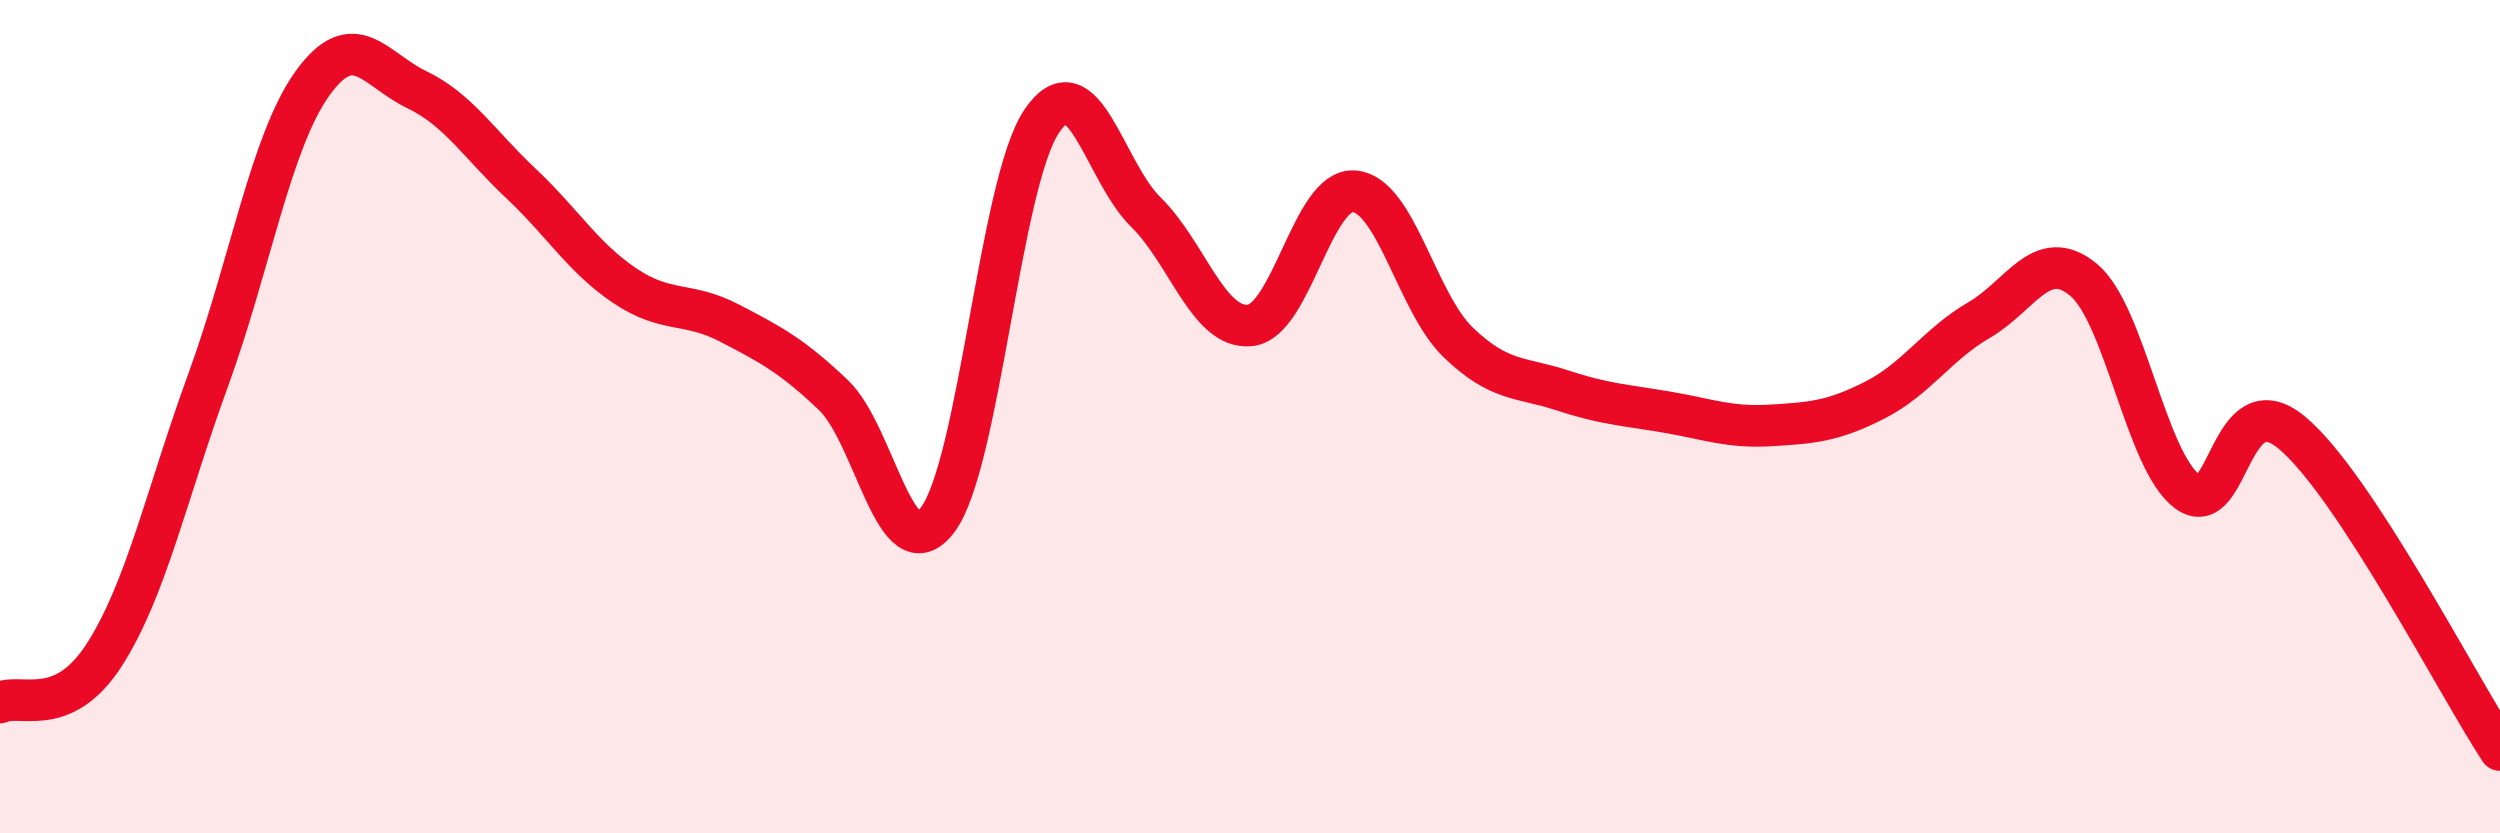
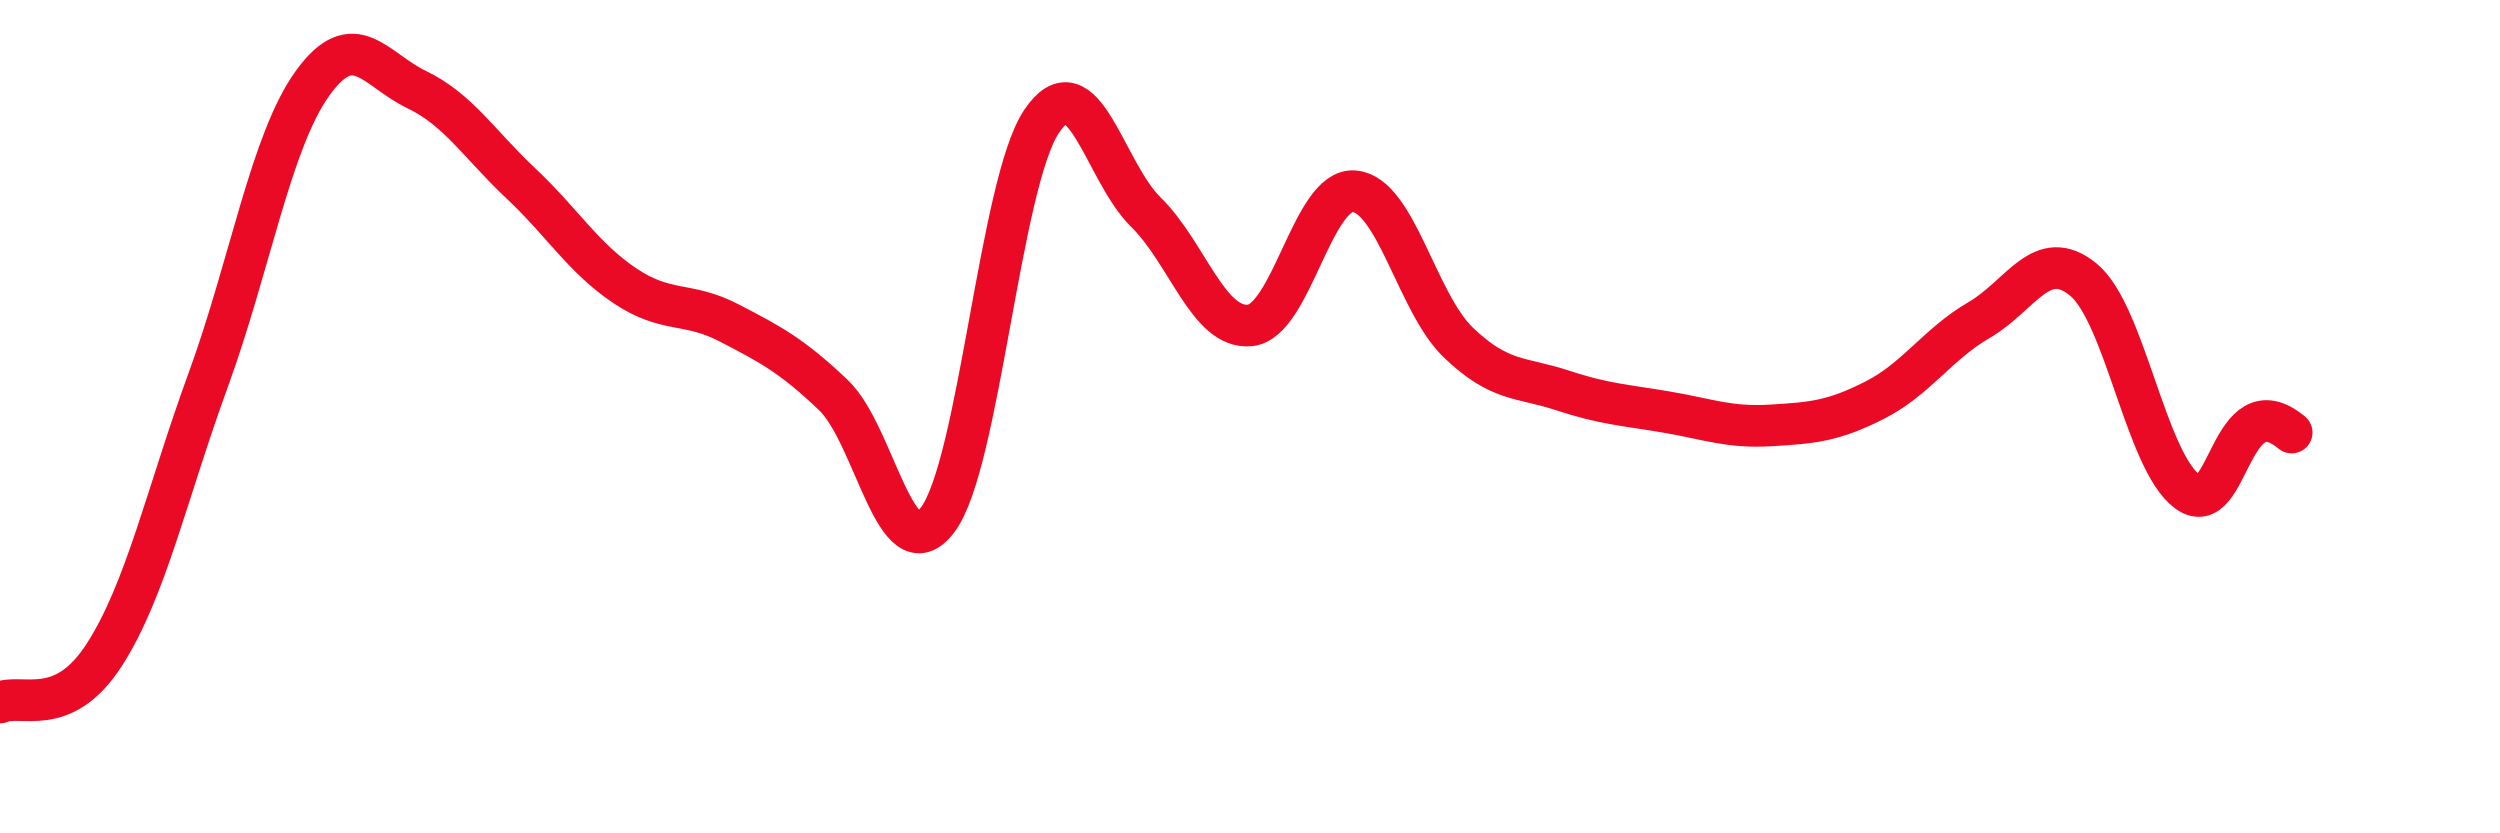
<svg xmlns="http://www.w3.org/2000/svg" width="60" height="20" viewBox="0 0 60 20">
-   <path d="M 0,16.86 C 0.5,16.63 1.5,17.27 2.5,15.72 C 3.5,14.17 4,11.85 5,9.11 C 6,6.37 6.5,3.39 7.5,2 C 8.5,0.61 9,1.67 10,2.15 C 11,2.63 11.5,3.46 12.5,4.4 C 13.5,5.34 14,6.19 15,6.86 C 16,7.53 16.5,7.23 17.5,7.75 C 18.5,8.27 19,8.53 20,9.48 C 21,10.43 21.5,13.79 22.5,12.48 C 23.5,11.17 24,4.39 25,2.91 C 26,1.43 26.5,4.11 27.5,5.09 C 28.5,6.07 29,7.91 30,7.81 C 31,7.71 31.5,4.51 32.5,4.59 C 33.5,4.67 34,7.26 35,8.22 C 36,9.18 36.5,9.04 37.5,9.37 C 38.5,9.7 39,9.72 40,9.89 C 41,10.06 41.5,10.27 42.5,10.21 C 43.5,10.15 44,10.11 45,9.6 C 46,9.09 46.5,8.26 47.5,7.68 C 48.5,7.1 49,5.89 50,6.71 C 51,7.53 51.5,11.07 52.5,11.8 C 53.5,12.53 53.5,9.14 55,10.38 C 56.5,11.62 59,16.48 60,18L60 20L0 20Z" fill="#EB0A25" opacity="0.1" stroke-linecap="round" stroke-linejoin="round" />
-   <path d="M 0,16.86 C 0.5,16.63 1.5,17.27 2.5,15.72 C 3.5,14.17 4,11.85 5,9.11 C 6,6.37 6.5,3.39 7.5,2 C 8.5,0.61 9,1.67 10,2.15 C 11,2.63 11.5,3.46 12.5,4.4 C 13.5,5.34 14,6.19 15,6.86 C 16,7.53 16.5,7.23 17.5,7.75 C 18.5,8.27 19,8.53 20,9.48 C 21,10.43 21.5,13.79 22.5,12.48 C 23.5,11.17 24,4.39 25,2.91 C 26,1.43 26.5,4.11 27.5,5.09 C 28.5,6.07 29,7.91 30,7.81 C 31,7.71 31.5,4.51 32.5,4.59 C 33.5,4.67 34,7.26 35,8.22 C 36,9.18 36.5,9.04 37.5,9.37 C 38.5,9.7 39,9.72 40,9.89 C 41,10.06 41.5,10.27 42.5,10.21 C 43.5,10.15 44,10.11 45,9.6 C 46,9.09 46.5,8.26 47.5,7.68 C 48.5,7.1 49,5.89 50,6.71 C 51,7.53 51.5,11.07 52.5,11.8 C 53.5,12.53 53.5,9.14 55,10.38 C 56.5,11.62 59,16.48 60,18" stroke="#EB0A25" stroke-width="1" fill="none" stroke-linecap="round" stroke-linejoin="round" />
+   <path d="M 0,16.86 C 0.5,16.63 1.5,17.27 2.5,15.72 C 3.5,14.17 4,11.85 5,9.11 C 6,6.37 6.5,3.39 7.5,2 C 8.5,0.61 9,1.67 10,2.15 C 11,2.63 11.5,3.46 12.5,4.4 C 13.5,5.34 14,6.19 15,6.86 C 16,7.53 16.5,7.23 17.5,7.75 C 18.5,8.27 19,8.53 20,9.48 C 21,10.43 21.5,13.79 22.5,12.48 C 23.5,11.17 24,4.39 25,2.91 C 26,1.43 26.5,4.11 27.5,5.09 C 28.5,6.07 29,7.91 30,7.81 C 31,7.71 31.5,4.51 32.5,4.59 C 33.5,4.67 34,7.26 35,8.22 C 36,9.18 36.5,9.04 37.5,9.37 C 38.5,9.7 39,9.72 40,9.89 C 41,10.06 41.5,10.27 42.5,10.21 C 43.5,10.15 44,10.11 45,9.6 C 46,9.09 46.5,8.26 47.5,7.68 C 48.5,7.1 49,5.89 50,6.71 C 51,7.53 51.5,11.07 52.5,11.8 C 53.5,12.53 53.5,9.14 55,10.38 " stroke="#EB0A25" stroke-width="1" fill="none" stroke-linecap="round" stroke-linejoin="round" />
</svg>